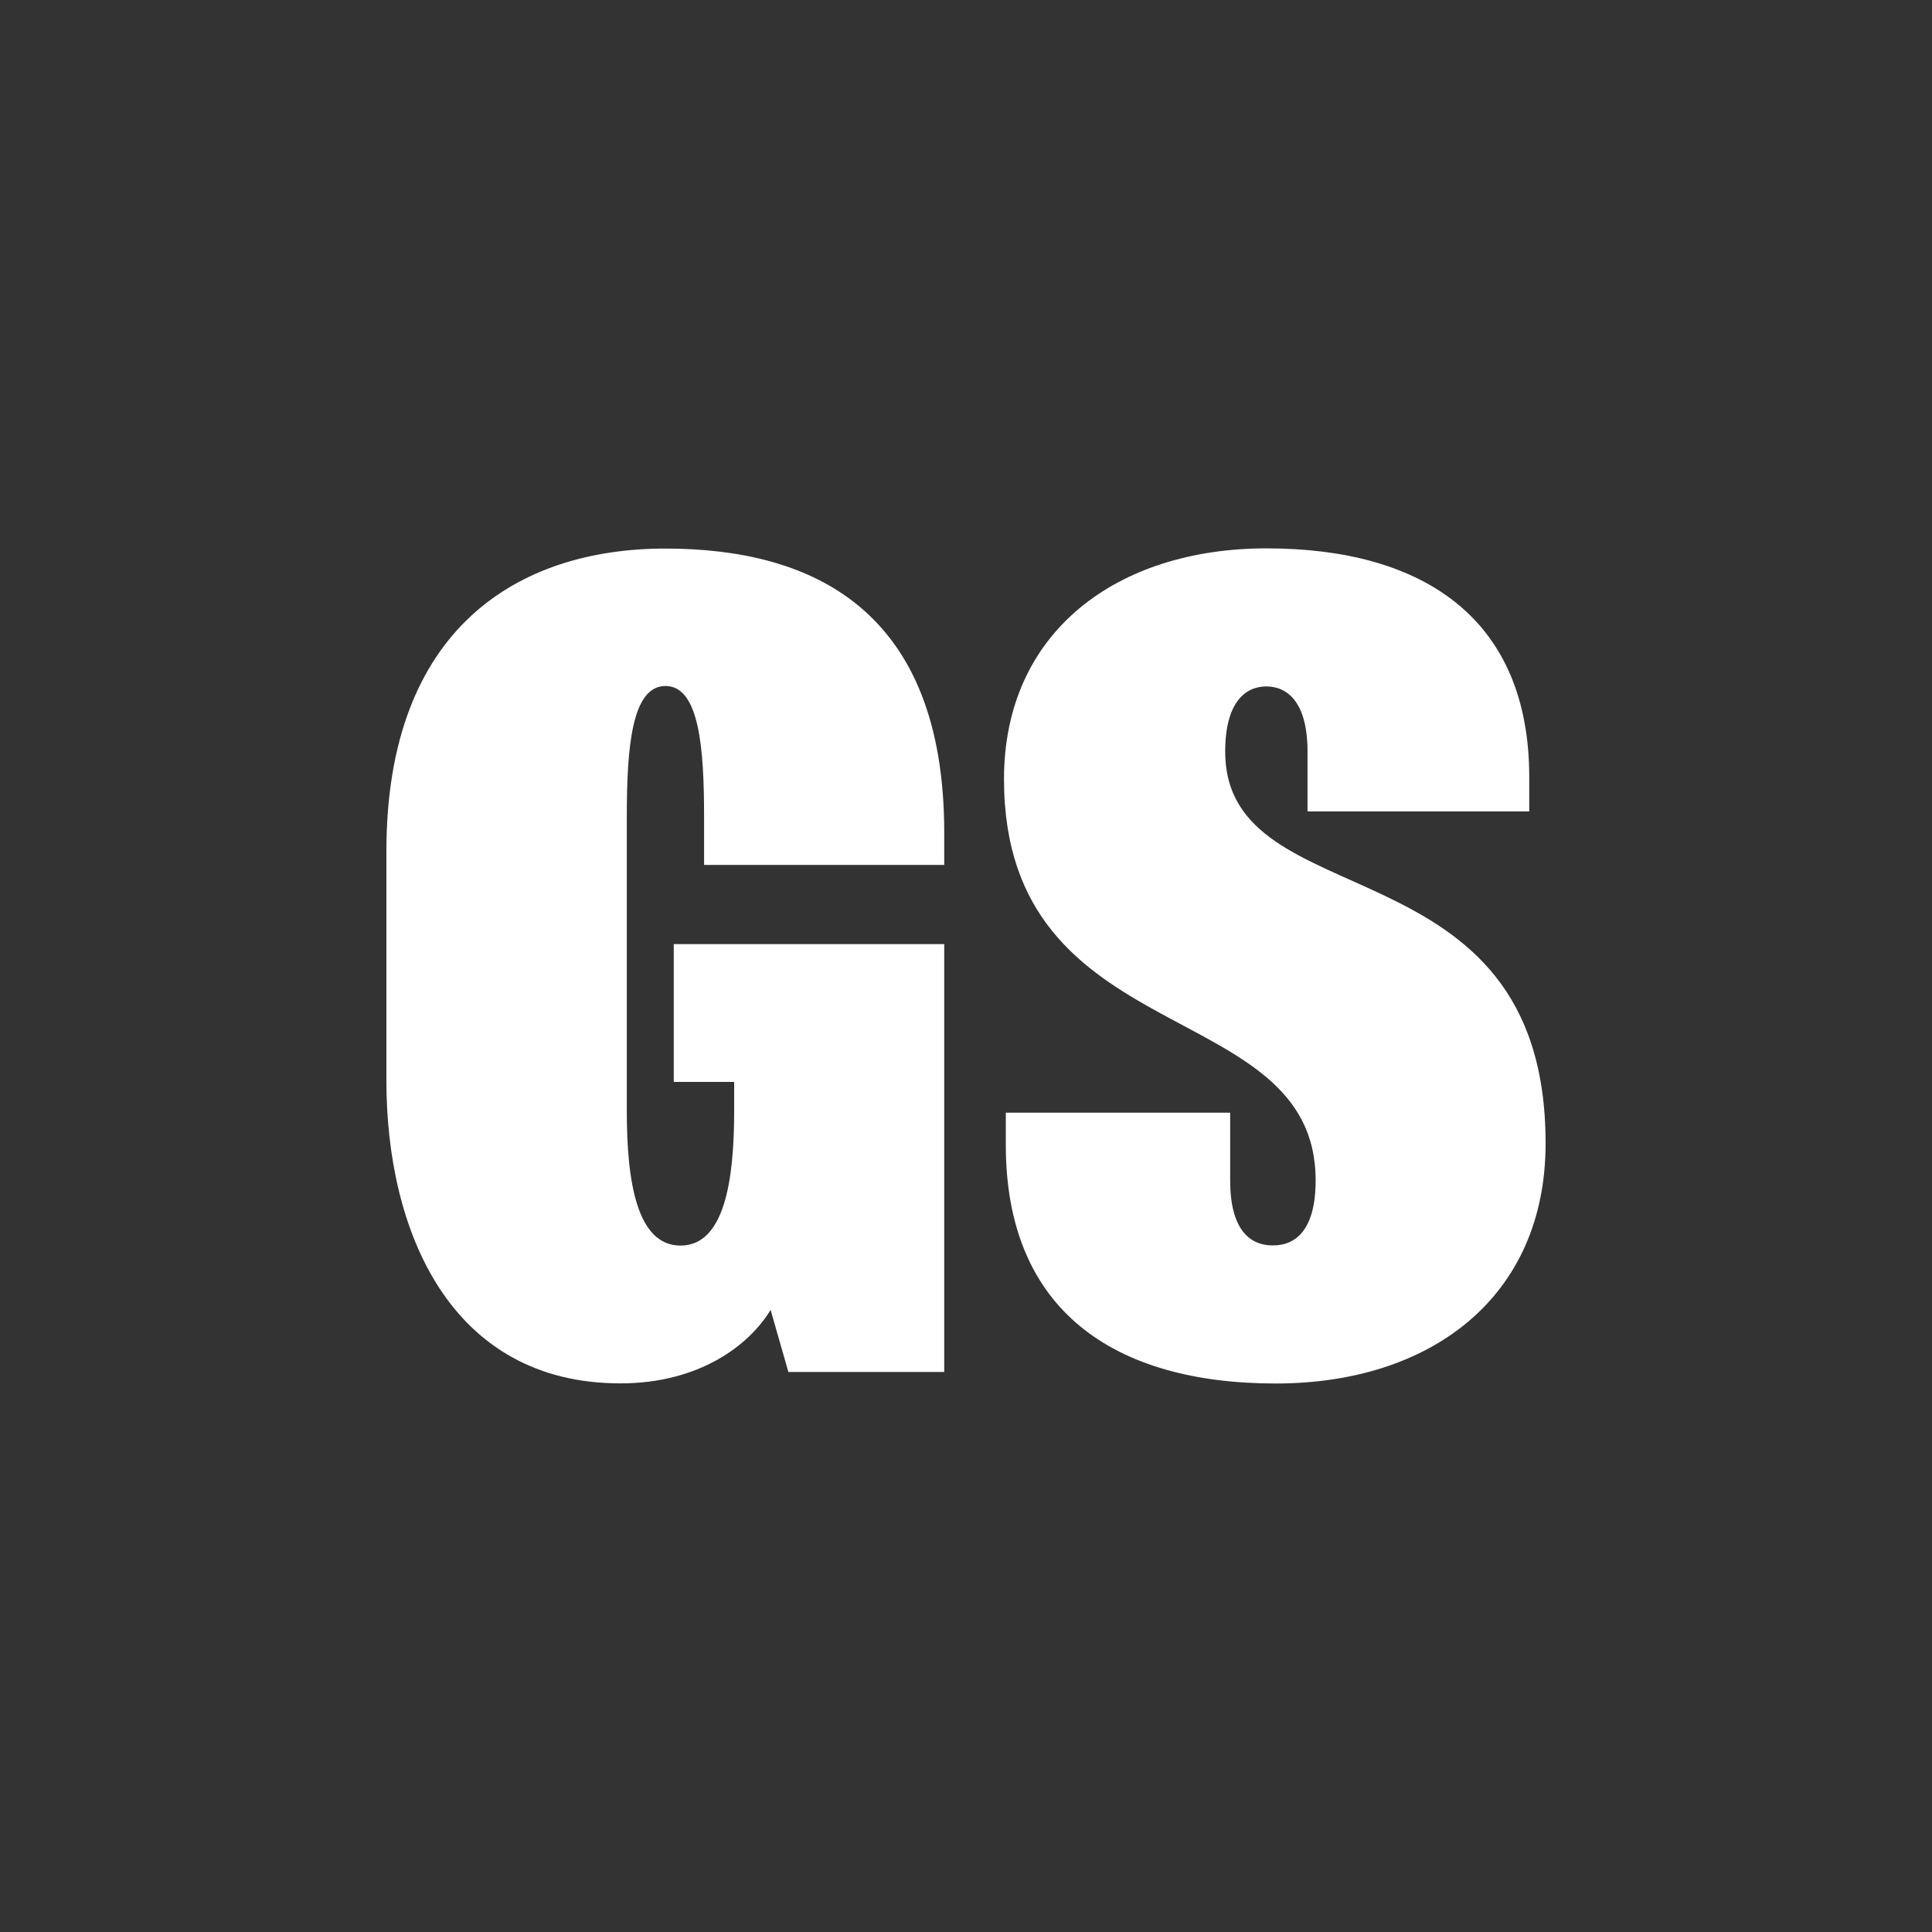
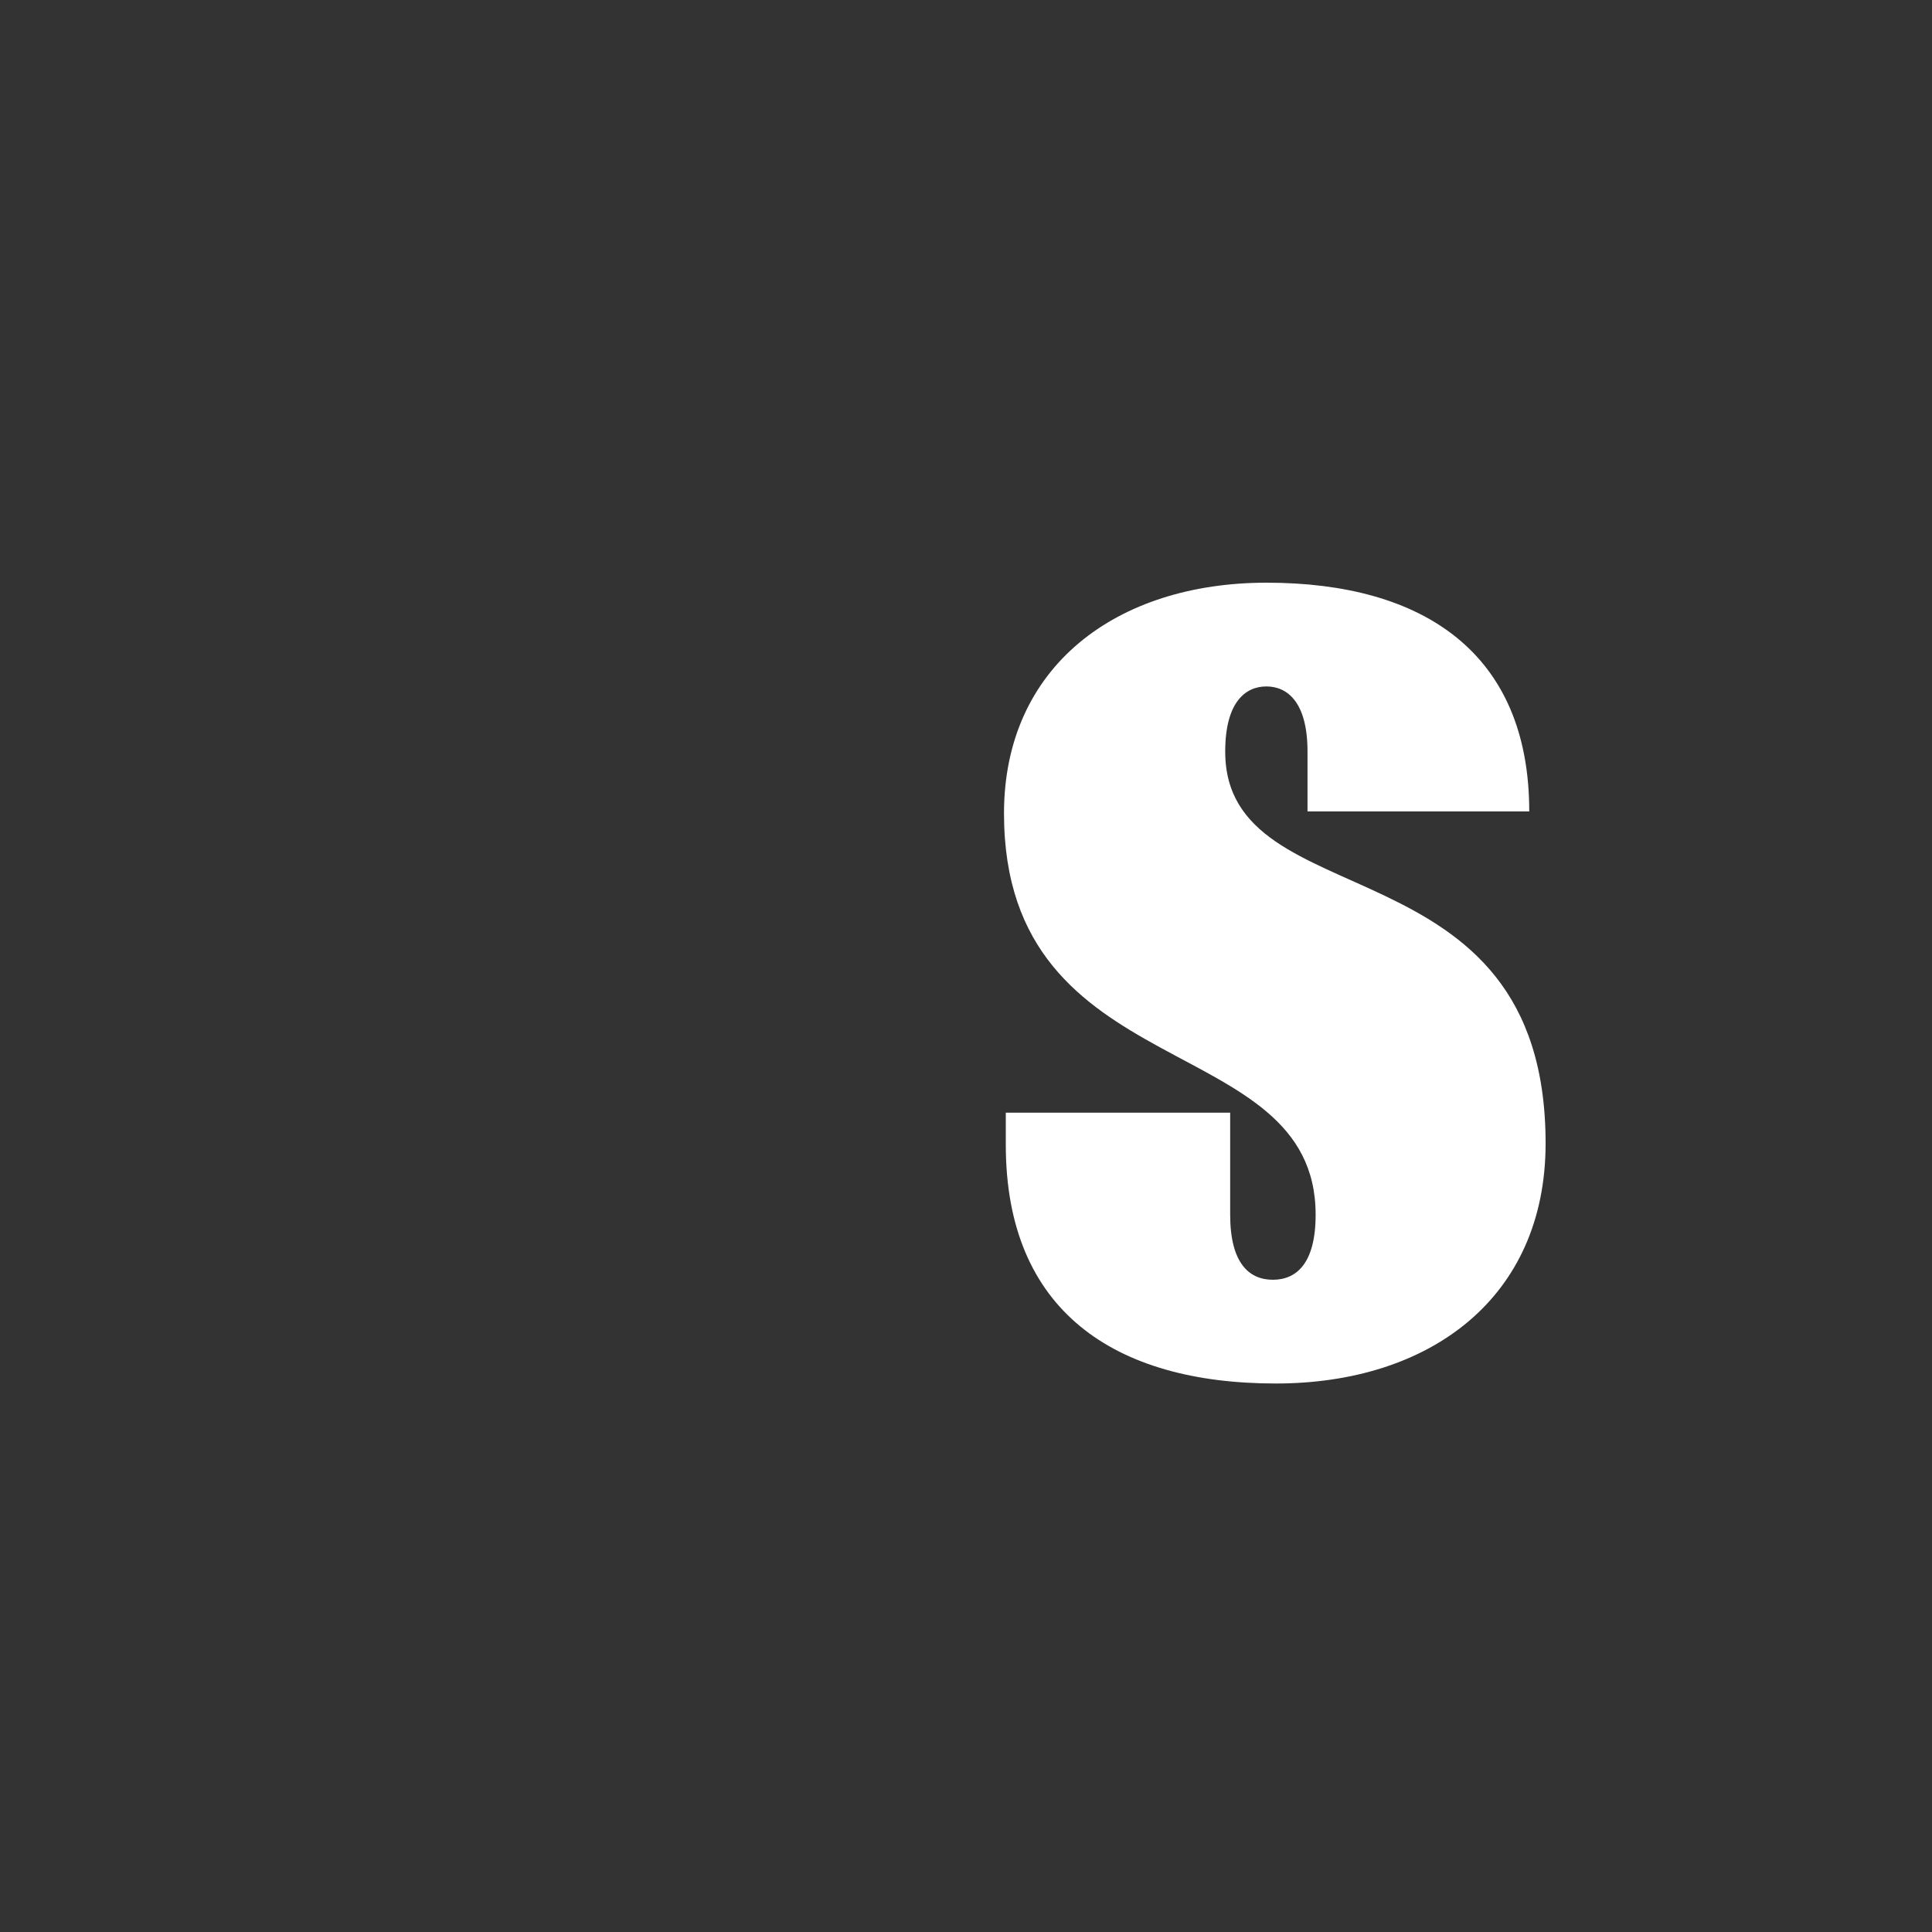
<svg xmlns="http://www.w3.org/2000/svg" id="Layer_1" data-name="Layer 1" viewBox="0 0 300 300">
  <rect x="0" y="0" width="300" height="300" fill="#333333" stroke="none" />
-   <path d="M146.62,134.3v-5c0-34.73-20.56-44.12-43.31-44.12S60,97.46,60,132.19v35.62c0,23.32,9.88,47,36.35,47,12.14,0,19.92-5.83,23.31-11.41l2.76,9.64h24.2V146.6h-42V168H114v4.53c0,10.84-1.53,20.88-8.33,20.88s-8.34-10-8.34-20.88V126.84c0-10.61.73-20.32,6-20.32s6,9.71,6,20.32v7.46Z" fill="#fff" />
-   <path d="M203,126h34.46v-5.33c0-24.6-16.43-35.52-40.78-35.52-23.3,0-40.78,13-40.78,35.83,0,42.72,48.39,33.34,48.39,62.31,0,7.59-3,10.1-6.64,10.1s-6.63-2.51-6.63-10.1V172.78H156.18v5c0,25.73,16.84,37.05,41.92,37.05,24,0,41.9-13.34,41.9-37.29,0-47.65-49.75-34.47-49.75-60.83,0-7.61,3.08-10.12,6.39-10.12s6.39,2.51,6.39,10.11V126Z" fill="#fff" />
+   <path d="M203,126h34.46c0-24.6-16.43-35.52-40.78-35.52-23.3,0-40.78,13-40.78,35.83,0,42.72,48.39,33.34,48.39,62.31,0,7.59-3,10.1-6.64,10.1s-6.63-2.51-6.63-10.1V172.78H156.18v5c0,25.73,16.84,37.05,41.92,37.05,24,0,41.9-13.34,41.9-37.29,0-47.65-49.75-34.47-49.75-60.83,0-7.61,3.08-10.12,6.39-10.12s6.39,2.51,6.39,10.11V126Z" fill="#fff" />
</svg>